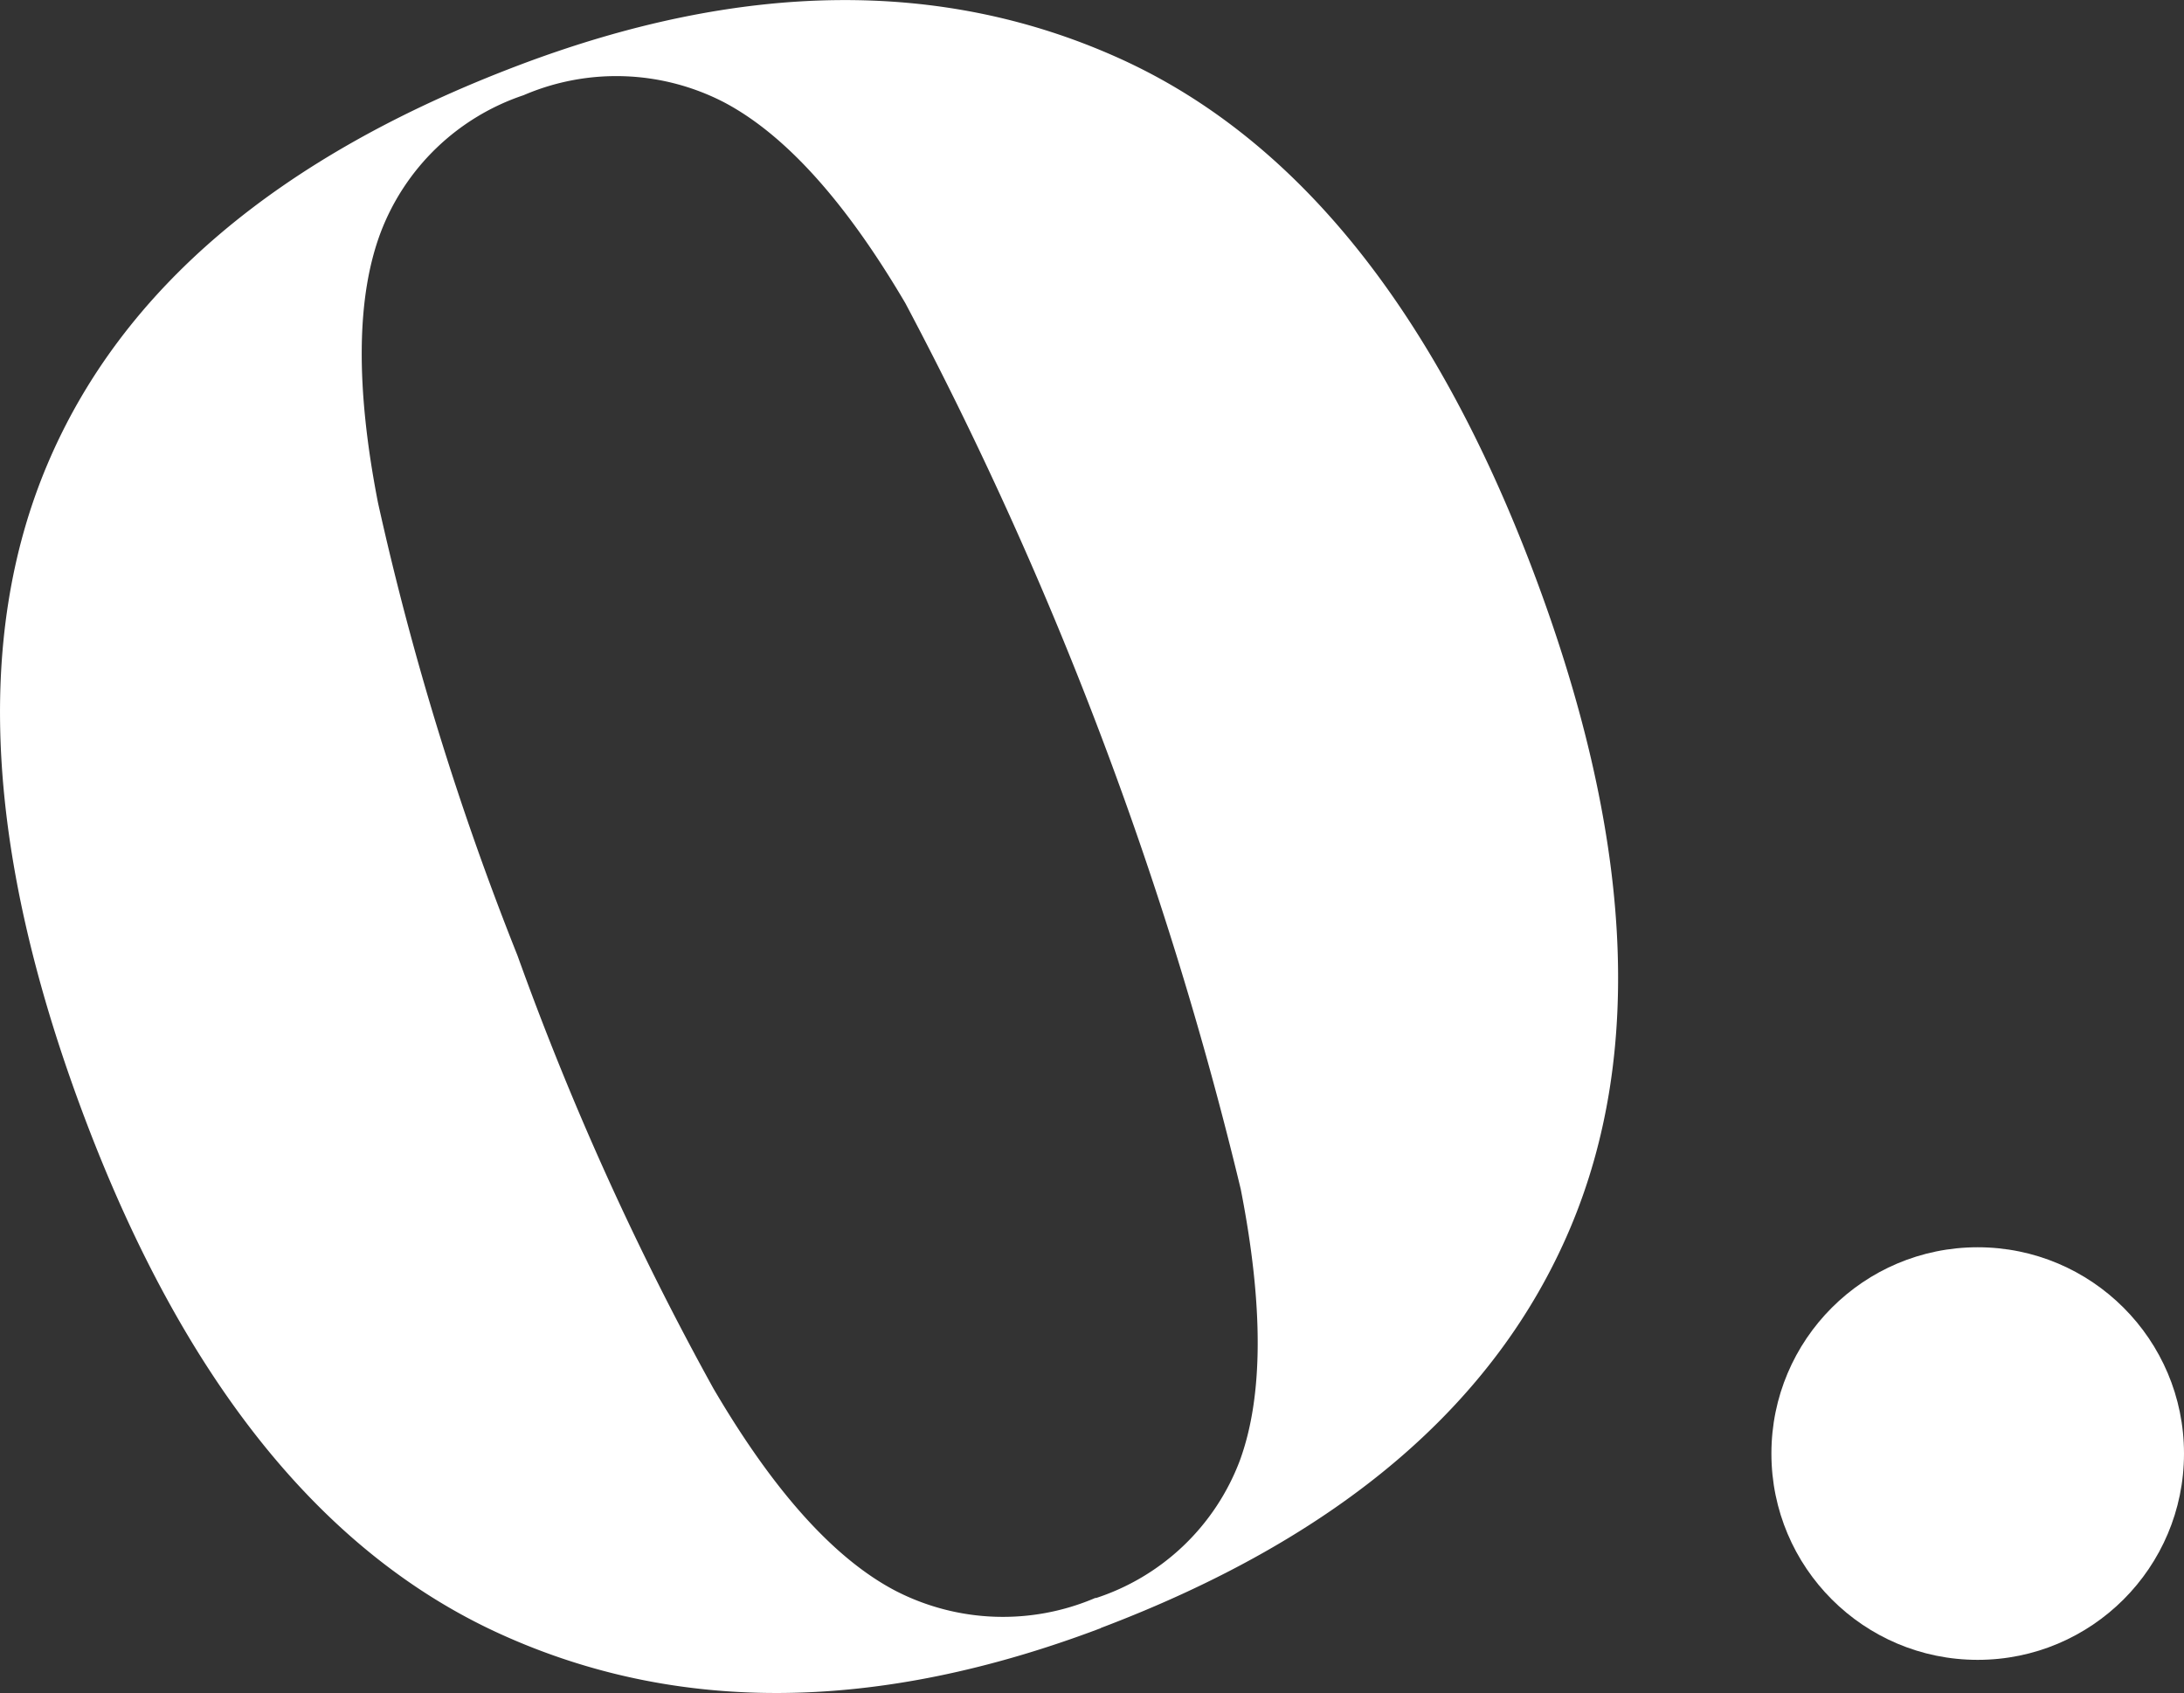
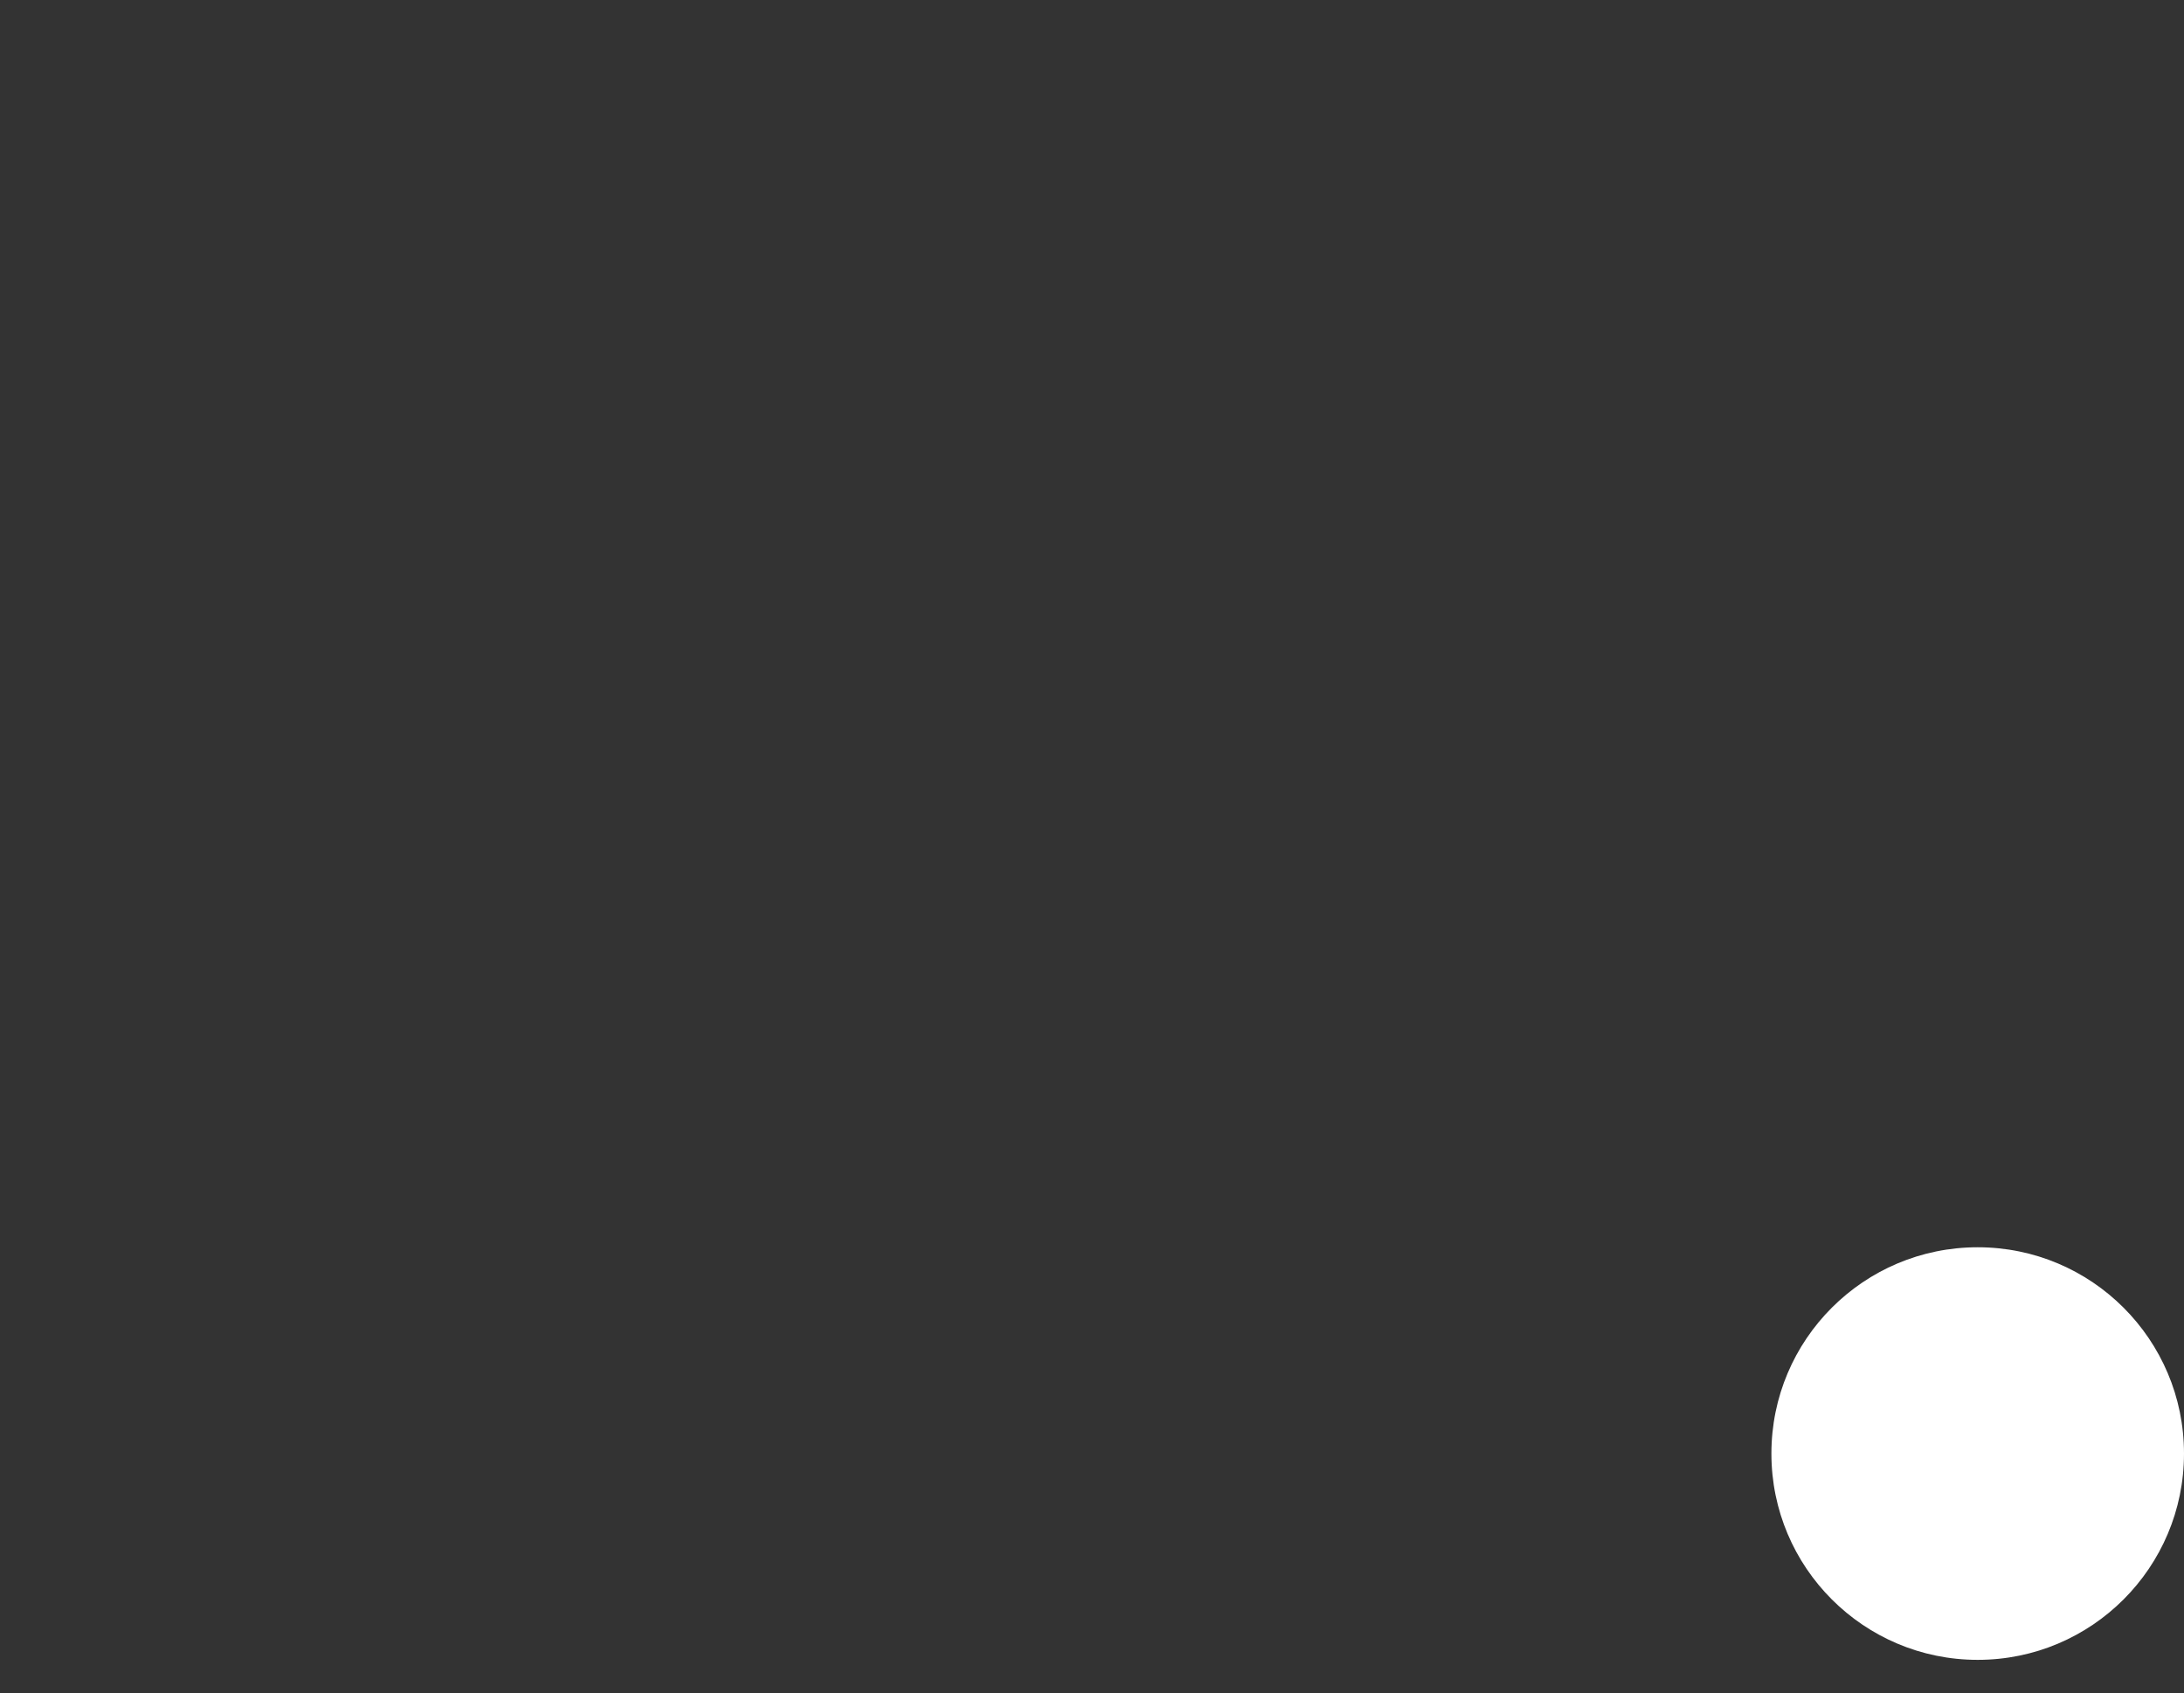
<svg xmlns="http://www.w3.org/2000/svg" id="Groupe_58" data-name="Groupe 58" width="104.776" height="81.223" viewBox="0 0 104.776 81.223">
  <rect x="0" y="0" width="104.776" height="81.223" fill="#333333" stroke="none" />
-   <path id="Tracé_203" data-name="Tracé 203" d="M5039.043,1340q-16.063,6.08-28.819.274t-19.9-24.68q-7.144-18.869-1.806-31.453t22.6-19.121q16.063-6.08,28.792-.344t19.875,24.61q7.144,18.877,1.769,31.545t-22.509,19.159Zm-.242-1.441a11.033,11.033,0,0,0,6.913-6.6q1.693-4.62.043-13.025a181.143,181.143,0,0,0-16.089-42.5q-4.306-7.322-8.7-9.639a11.254,11.254,0,0,0-9.617-.339,11.106,11.106,0,0,0-6.849,6.569q-1.759,4.653-.134,12.982a141,141,0,0,0,6.692,21.723,142.55,142.55,0,0,0,9.4,20.772q4.33,7.394,8.725,9.7a11.255,11.255,0,0,0,9.617.339Z" transform="translate(-4986.234 -1261.888)" fill="#fff" />
  <circle id="Ellipse_17" data-name="Ellipse 17" cx="9.897" cy="9.897" r="9.897" transform="translate(84.982 59.838)" fill="#fff" />
</svg>